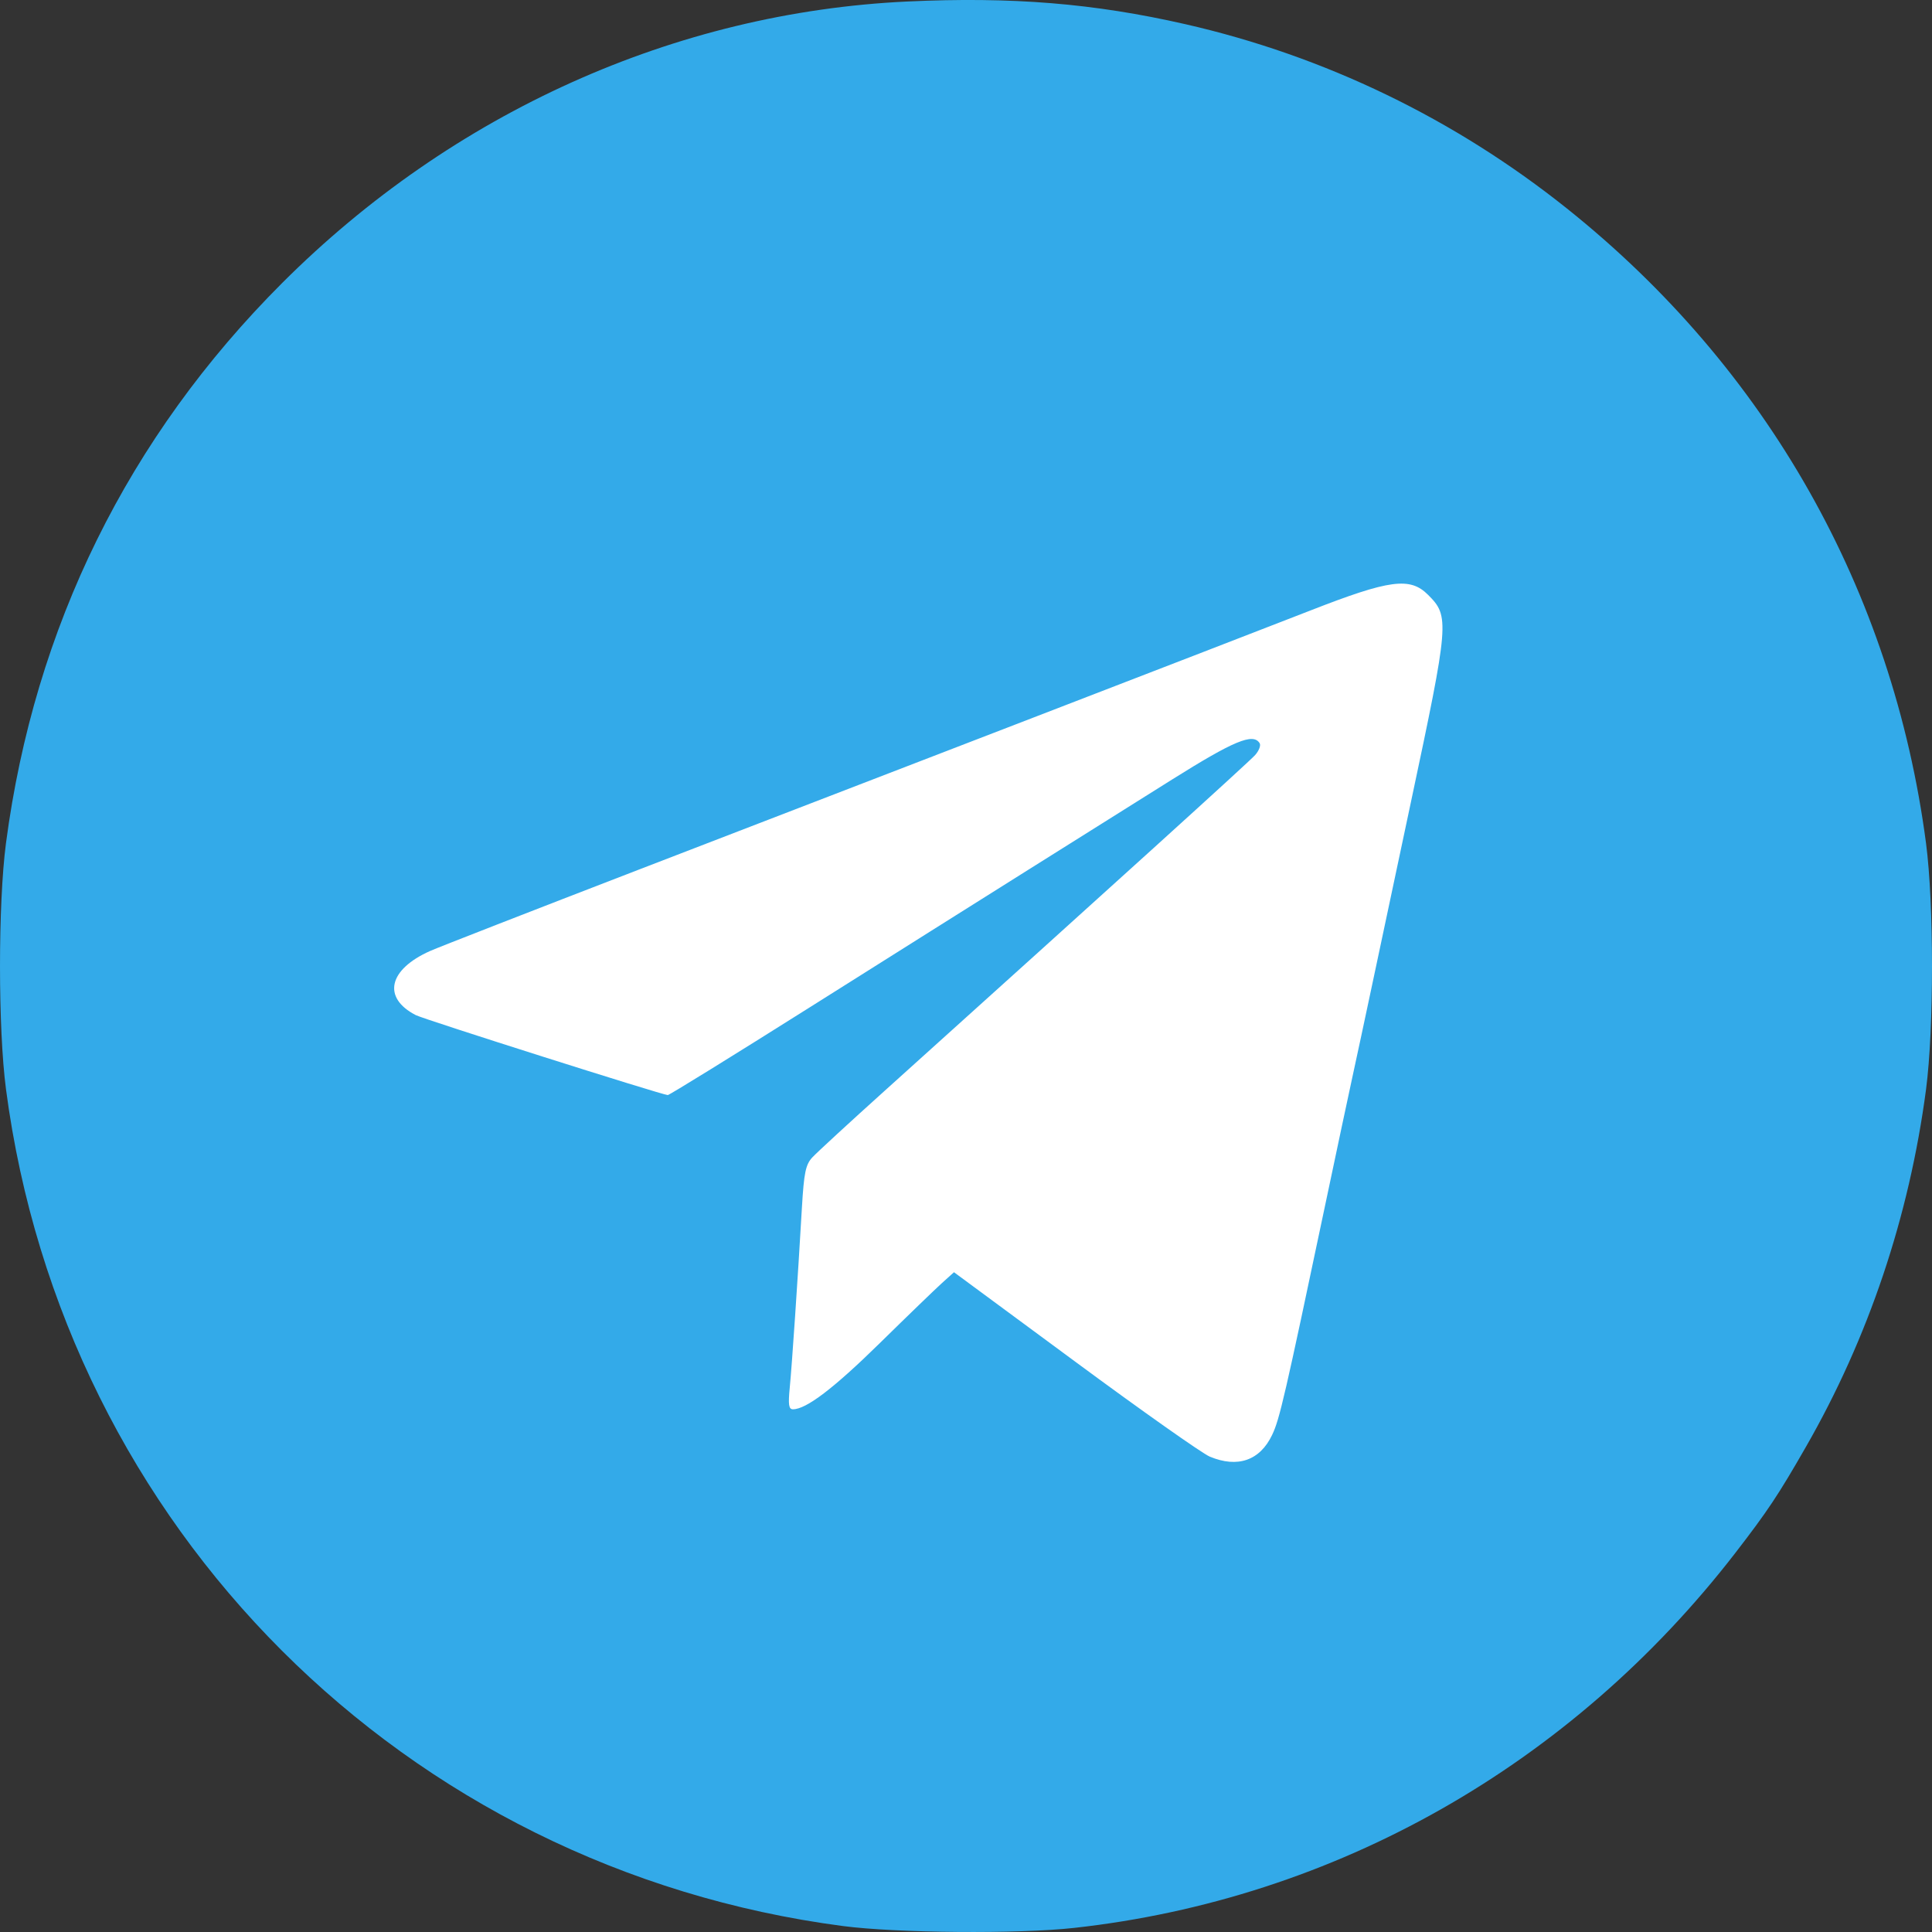
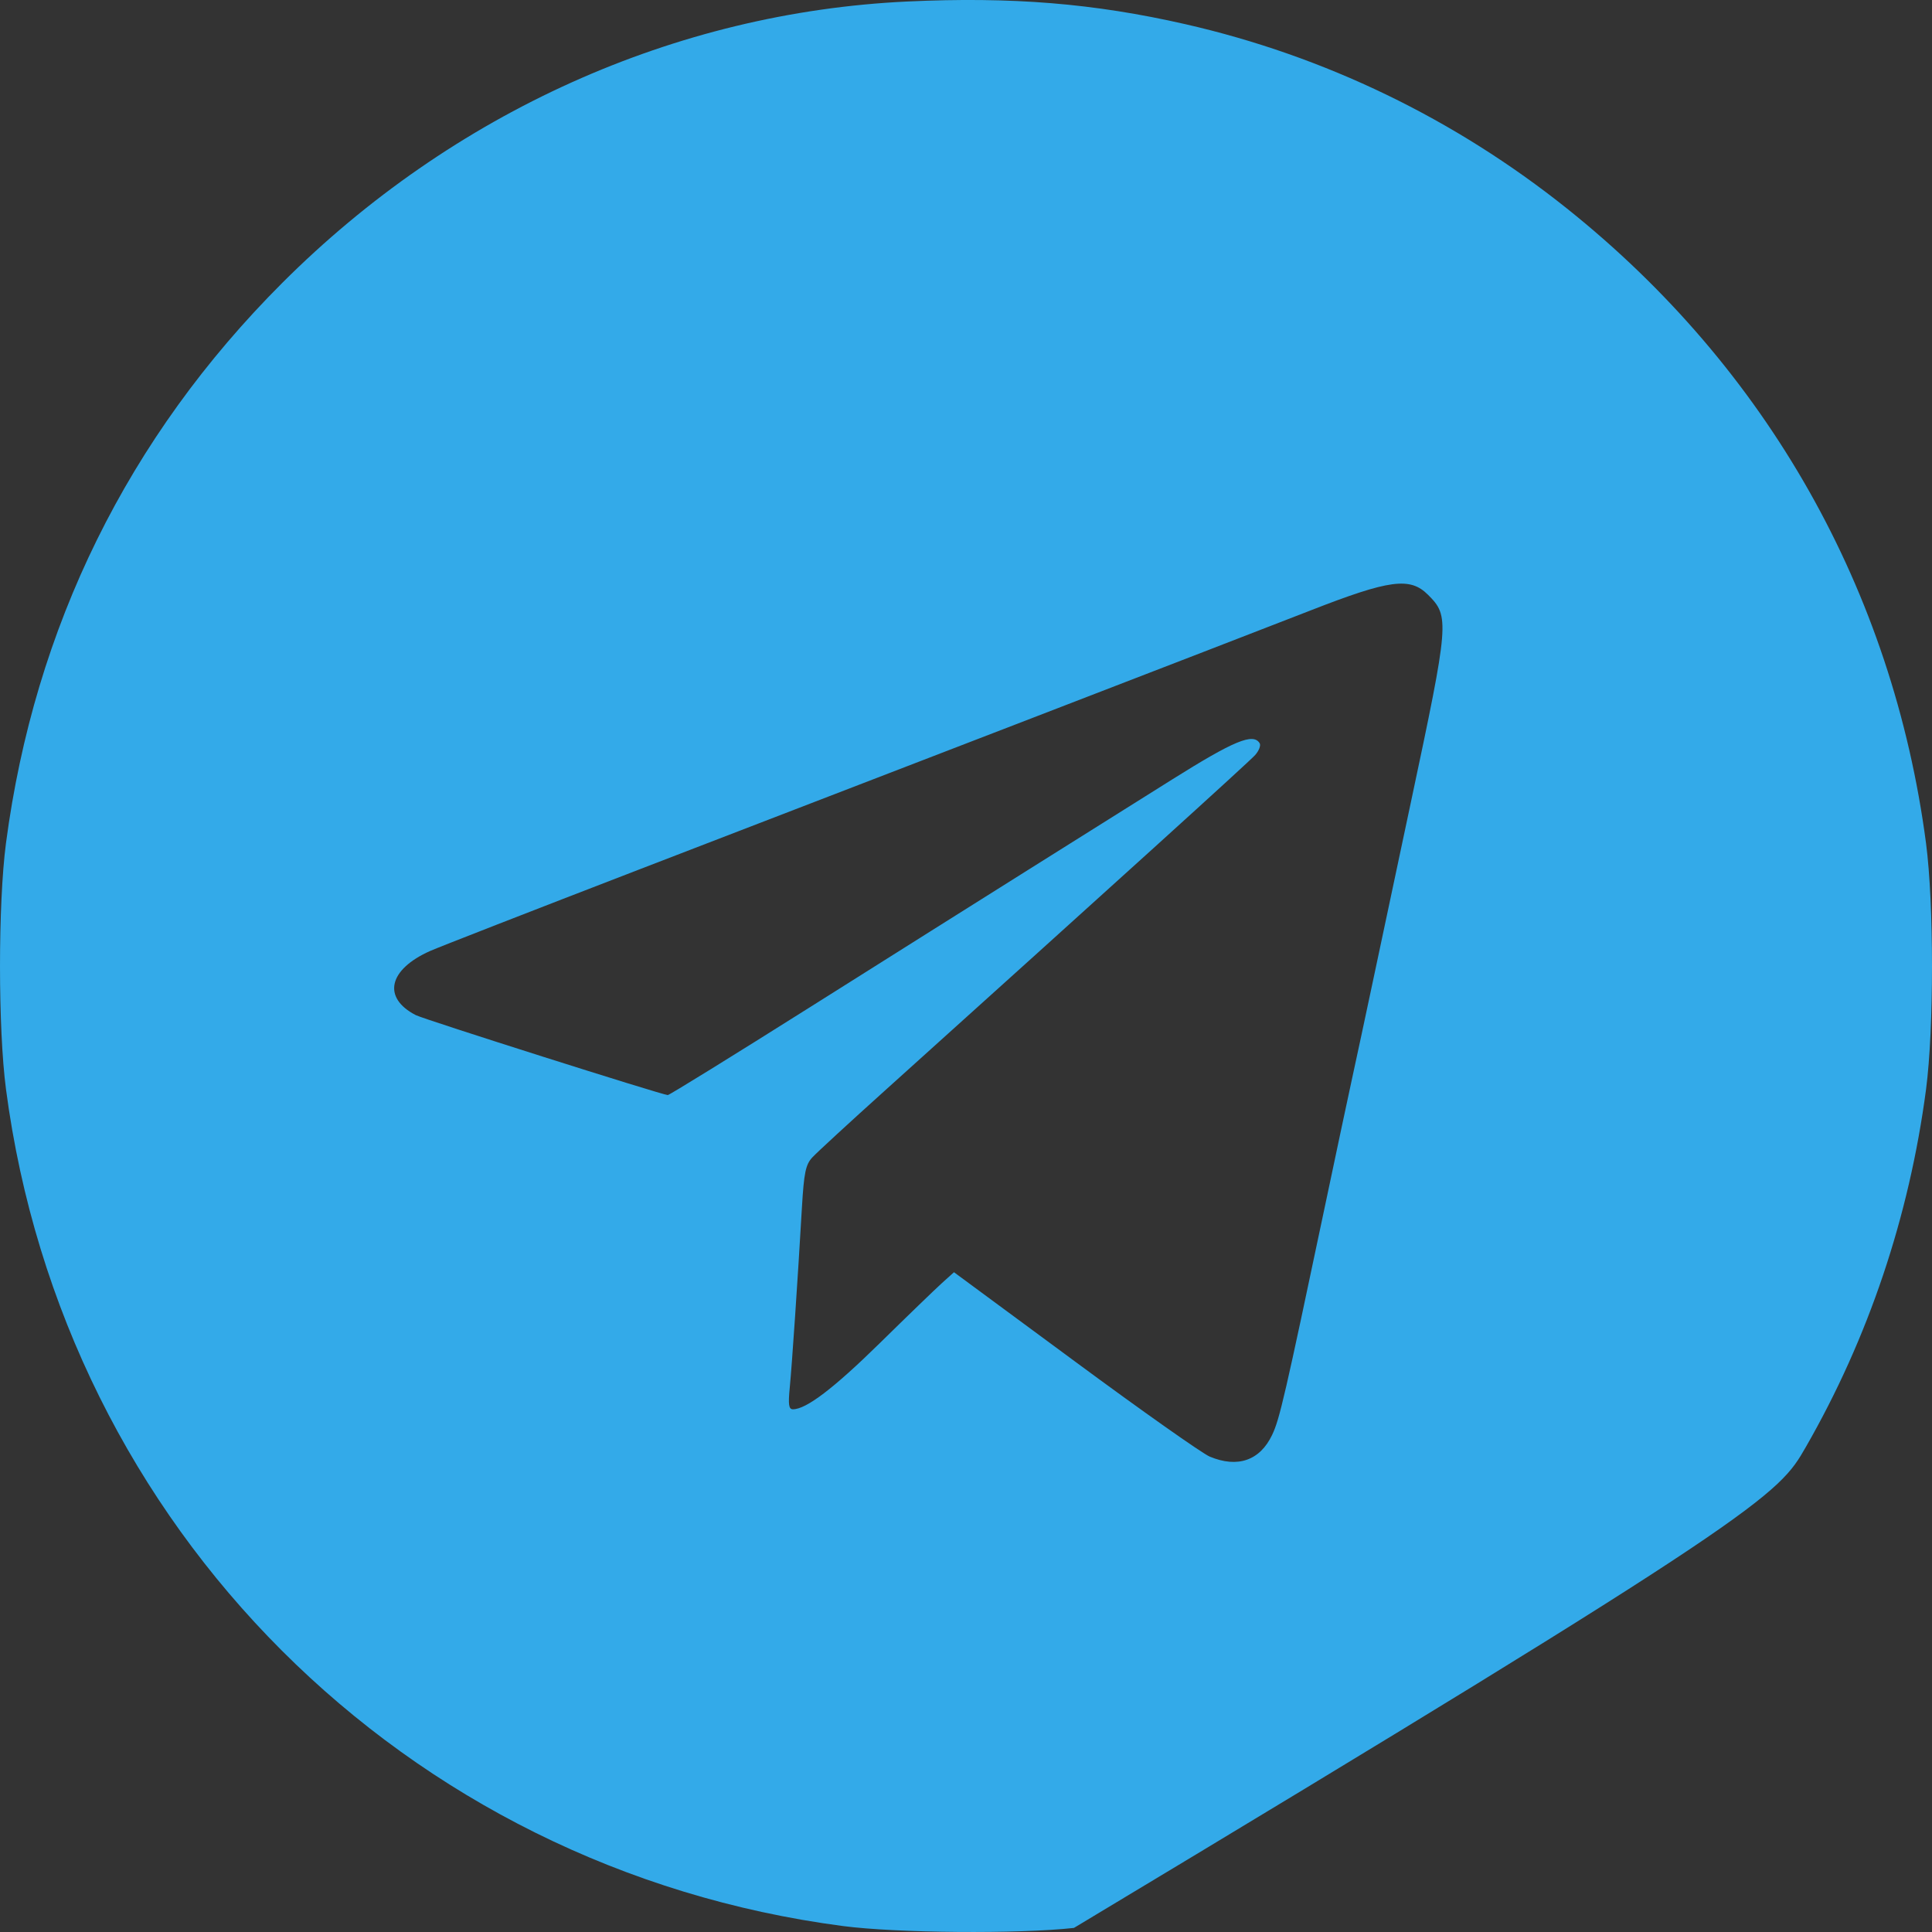
<svg xmlns="http://www.w3.org/2000/svg" width="36" height="36" viewBox="0 0 36 36" fill="none">
  <rect x="0" y="0" width="36" height="36" fill="#333333" stroke="none" />
-   <circle cx="20.5" cy="17.5" r="13.5" fill="white" />
-   <circle cx="20.5" cy="17.5" r="13.5" fill="white" />
-   <path fill-rule="evenodd" clip-rule="evenodd" d="M16.906 0.028C12.58 0.231 8.436 2.097 5.26 5.271C2.386 8.144 0.642 11.682 0.111 15.714C-0.037 16.843 -0.037 19.171 0.112 20.299C1.188 28.467 7.54 34.818 15.707 35.889C16.706 36.02 18.972 36.039 20.011 35.924C24.876 35.388 29.278 32.892 32.332 28.941C32.935 28.16 33.135 27.86 33.648 26.965C34.817 24.929 35.576 22.668 35.889 20.299C36.037 19.171 36.037 16.843 35.889 15.714C35.269 11.005 32.928 6.865 29.2 3.887C27.105 2.213 24.683 1.043 22.089 0.451C20.384 0.062 18.853 -0.063 16.906 0.028ZM26.609 11.083C27.013 11.486 27.005 11.584 26.291 14.943C26.036 16.143 25.716 17.648 25.581 18.289C25.446 18.929 25.272 19.738 25.196 20.087C25.12 20.437 24.897 21.484 24.701 22.416C23.939 26.032 23.844 26.446 23.704 26.738C23.477 27.215 23.061 27.359 22.542 27.142C22.403 27.084 21.274 26.288 20.033 25.371L17.776 23.706L17.553 23.907C17.43 24.018 16.909 24.521 16.395 25.026C15.534 25.871 15.023 26.26 14.775 26.26C14.697 26.26 14.685 26.173 14.716 25.855C14.757 25.436 14.865 23.845 14.943 22.494C14.981 21.852 15.012 21.701 15.136 21.567C15.217 21.479 15.824 20.92 16.486 20.324C20.758 16.476 23.275 14.196 23.388 14.069C23.459 13.989 23.497 13.89 23.472 13.849C23.351 13.653 22.995 13.801 21.842 14.524C21.184 14.937 19.979 15.693 19.164 16.205C18.349 16.716 16.516 17.871 15.089 18.77C13.663 19.669 12.473 20.405 12.443 20.405C12.344 20.404 7.902 18.995 7.747 18.915C7.12 18.591 7.238 18.066 8.015 17.72C8.17 17.651 9.917 16.97 11.896 16.207C13.875 15.444 17.226 14.153 19.341 13.338C21.456 12.523 23.742 11.639 24.422 11.374C25.894 10.799 26.275 10.748 26.609 11.083Z" fill="#33AAE9" />
+   <path fill-rule="evenodd" clip-rule="evenodd" d="M16.906 0.028C12.58 0.231 8.436 2.097 5.26 5.271C2.386 8.144 0.642 11.682 0.111 15.714C-0.037 16.843 -0.037 19.171 0.112 20.299C1.188 28.467 7.54 34.818 15.707 35.889C16.706 36.02 18.972 36.039 20.011 35.924C32.935 28.16 33.135 27.86 33.648 26.965C34.817 24.929 35.576 22.668 35.889 20.299C36.037 19.171 36.037 16.843 35.889 15.714C35.269 11.005 32.928 6.865 29.2 3.887C27.105 2.213 24.683 1.043 22.089 0.451C20.384 0.062 18.853 -0.063 16.906 0.028ZM26.609 11.083C27.013 11.486 27.005 11.584 26.291 14.943C26.036 16.143 25.716 17.648 25.581 18.289C25.446 18.929 25.272 19.738 25.196 20.087C25.12 20.437 24.897 21.484 24.701 22.416C23.939 26.032 23.844 26.446 23.704 26.738C23.477 27.215 23.061 27.359 22.542 27.142C22.403 27.084 21.274 26.288 20.033 25.371L17.776 23.706L17.553 23.907C17.43 24.018 16.909 24.521 16.395 25.026C15.534 25.871 15.023 26.26 14.775 26.26C14.697 26.26 14.685 26.173 14.716 25.855C14.757 25.436 14.865 23.845 14.943 22.494C14.981 21.852 15.012 21.701 15.136 21.567C15.217 21.479 15.824 20.92 16.486 20.324C20.758 16.476 23.275 14.196 23.388 14.069C23.459 13.989 23.497 13.89 23.472 13.849C23.351 13.653 22.995 13.801 21.842 14.524C21.184 14.937 19.979 15.693 19.164 16.205C18.349 16.716 16.516 17.871 15.089 18.77C13.663 19.669 12.473 20.405 12.443 20.405C12.344 20.404 7.902 18.995 7.747 18.915C7.12 18.591 7.238 18.066 8.015 17.72C8.17 17.651 9.917 16.97 11.896 16.207C13.875 15.444 17.226 14.153 19.341 13.338C21.456 12.523 23.742 11.639 24.422 11.374C25.894 10.799 26.275 10.748 26.609 11.083Z" fill="#33AAE9" />
</svg>